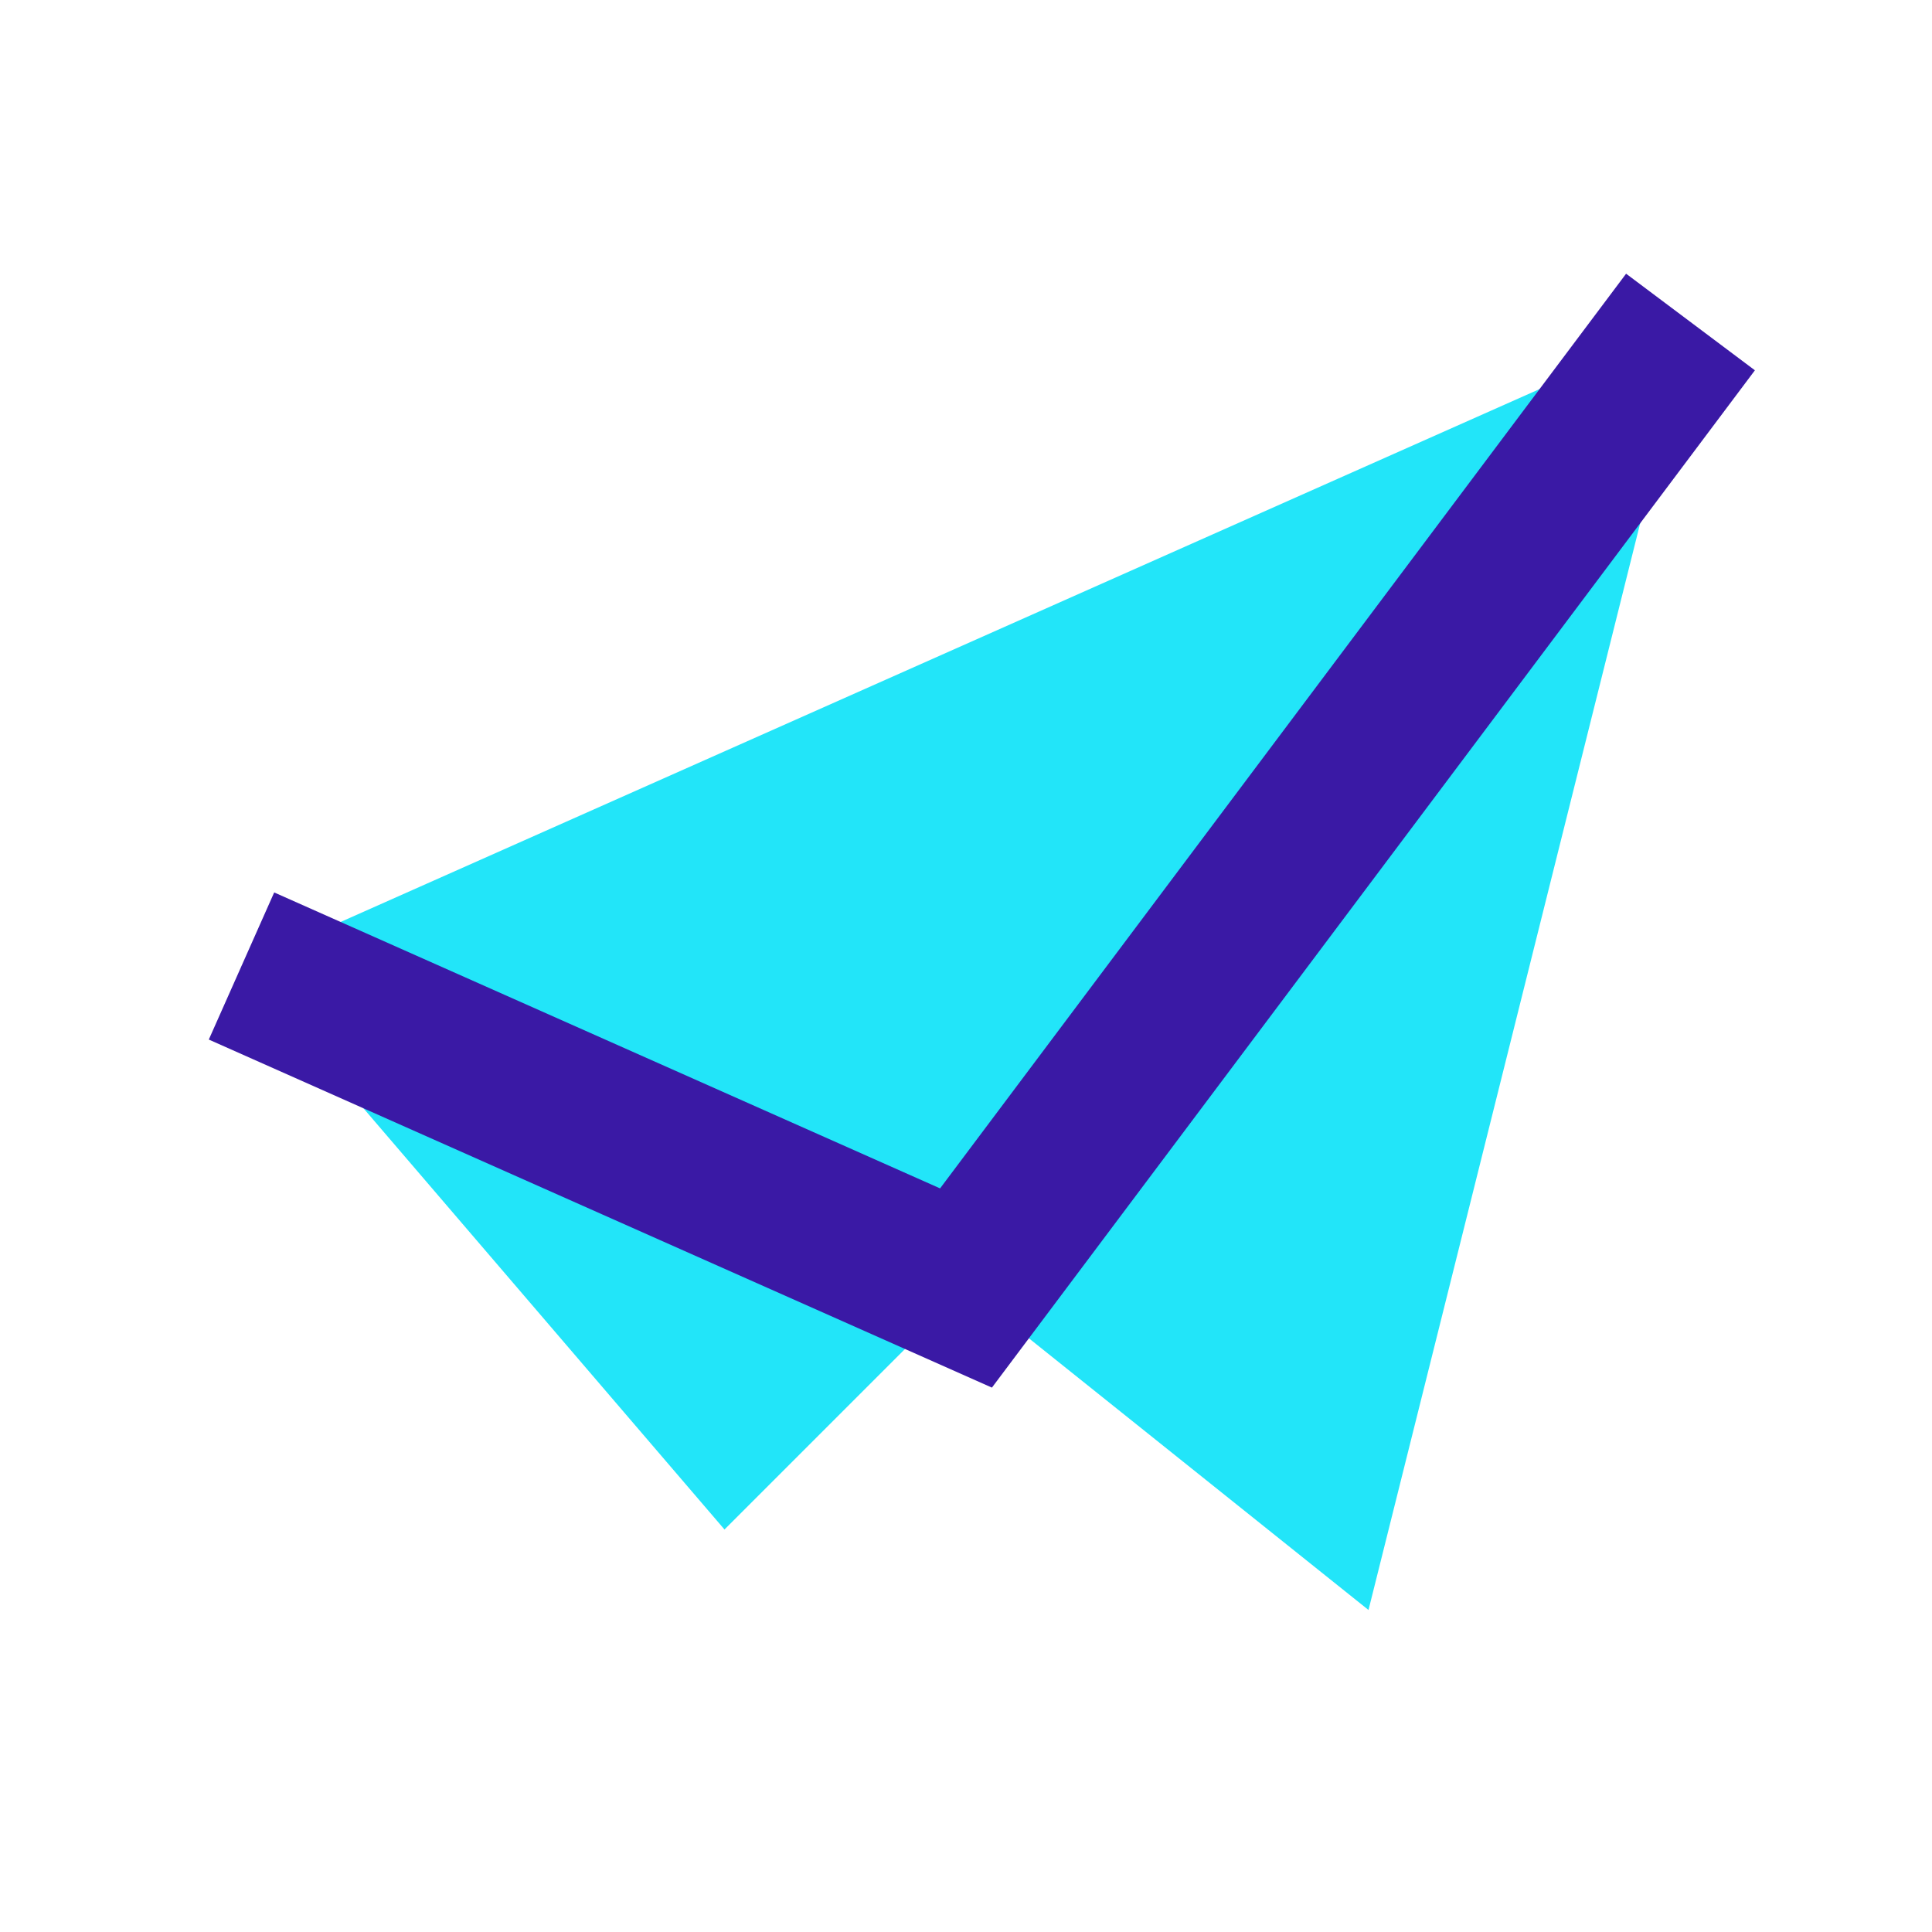
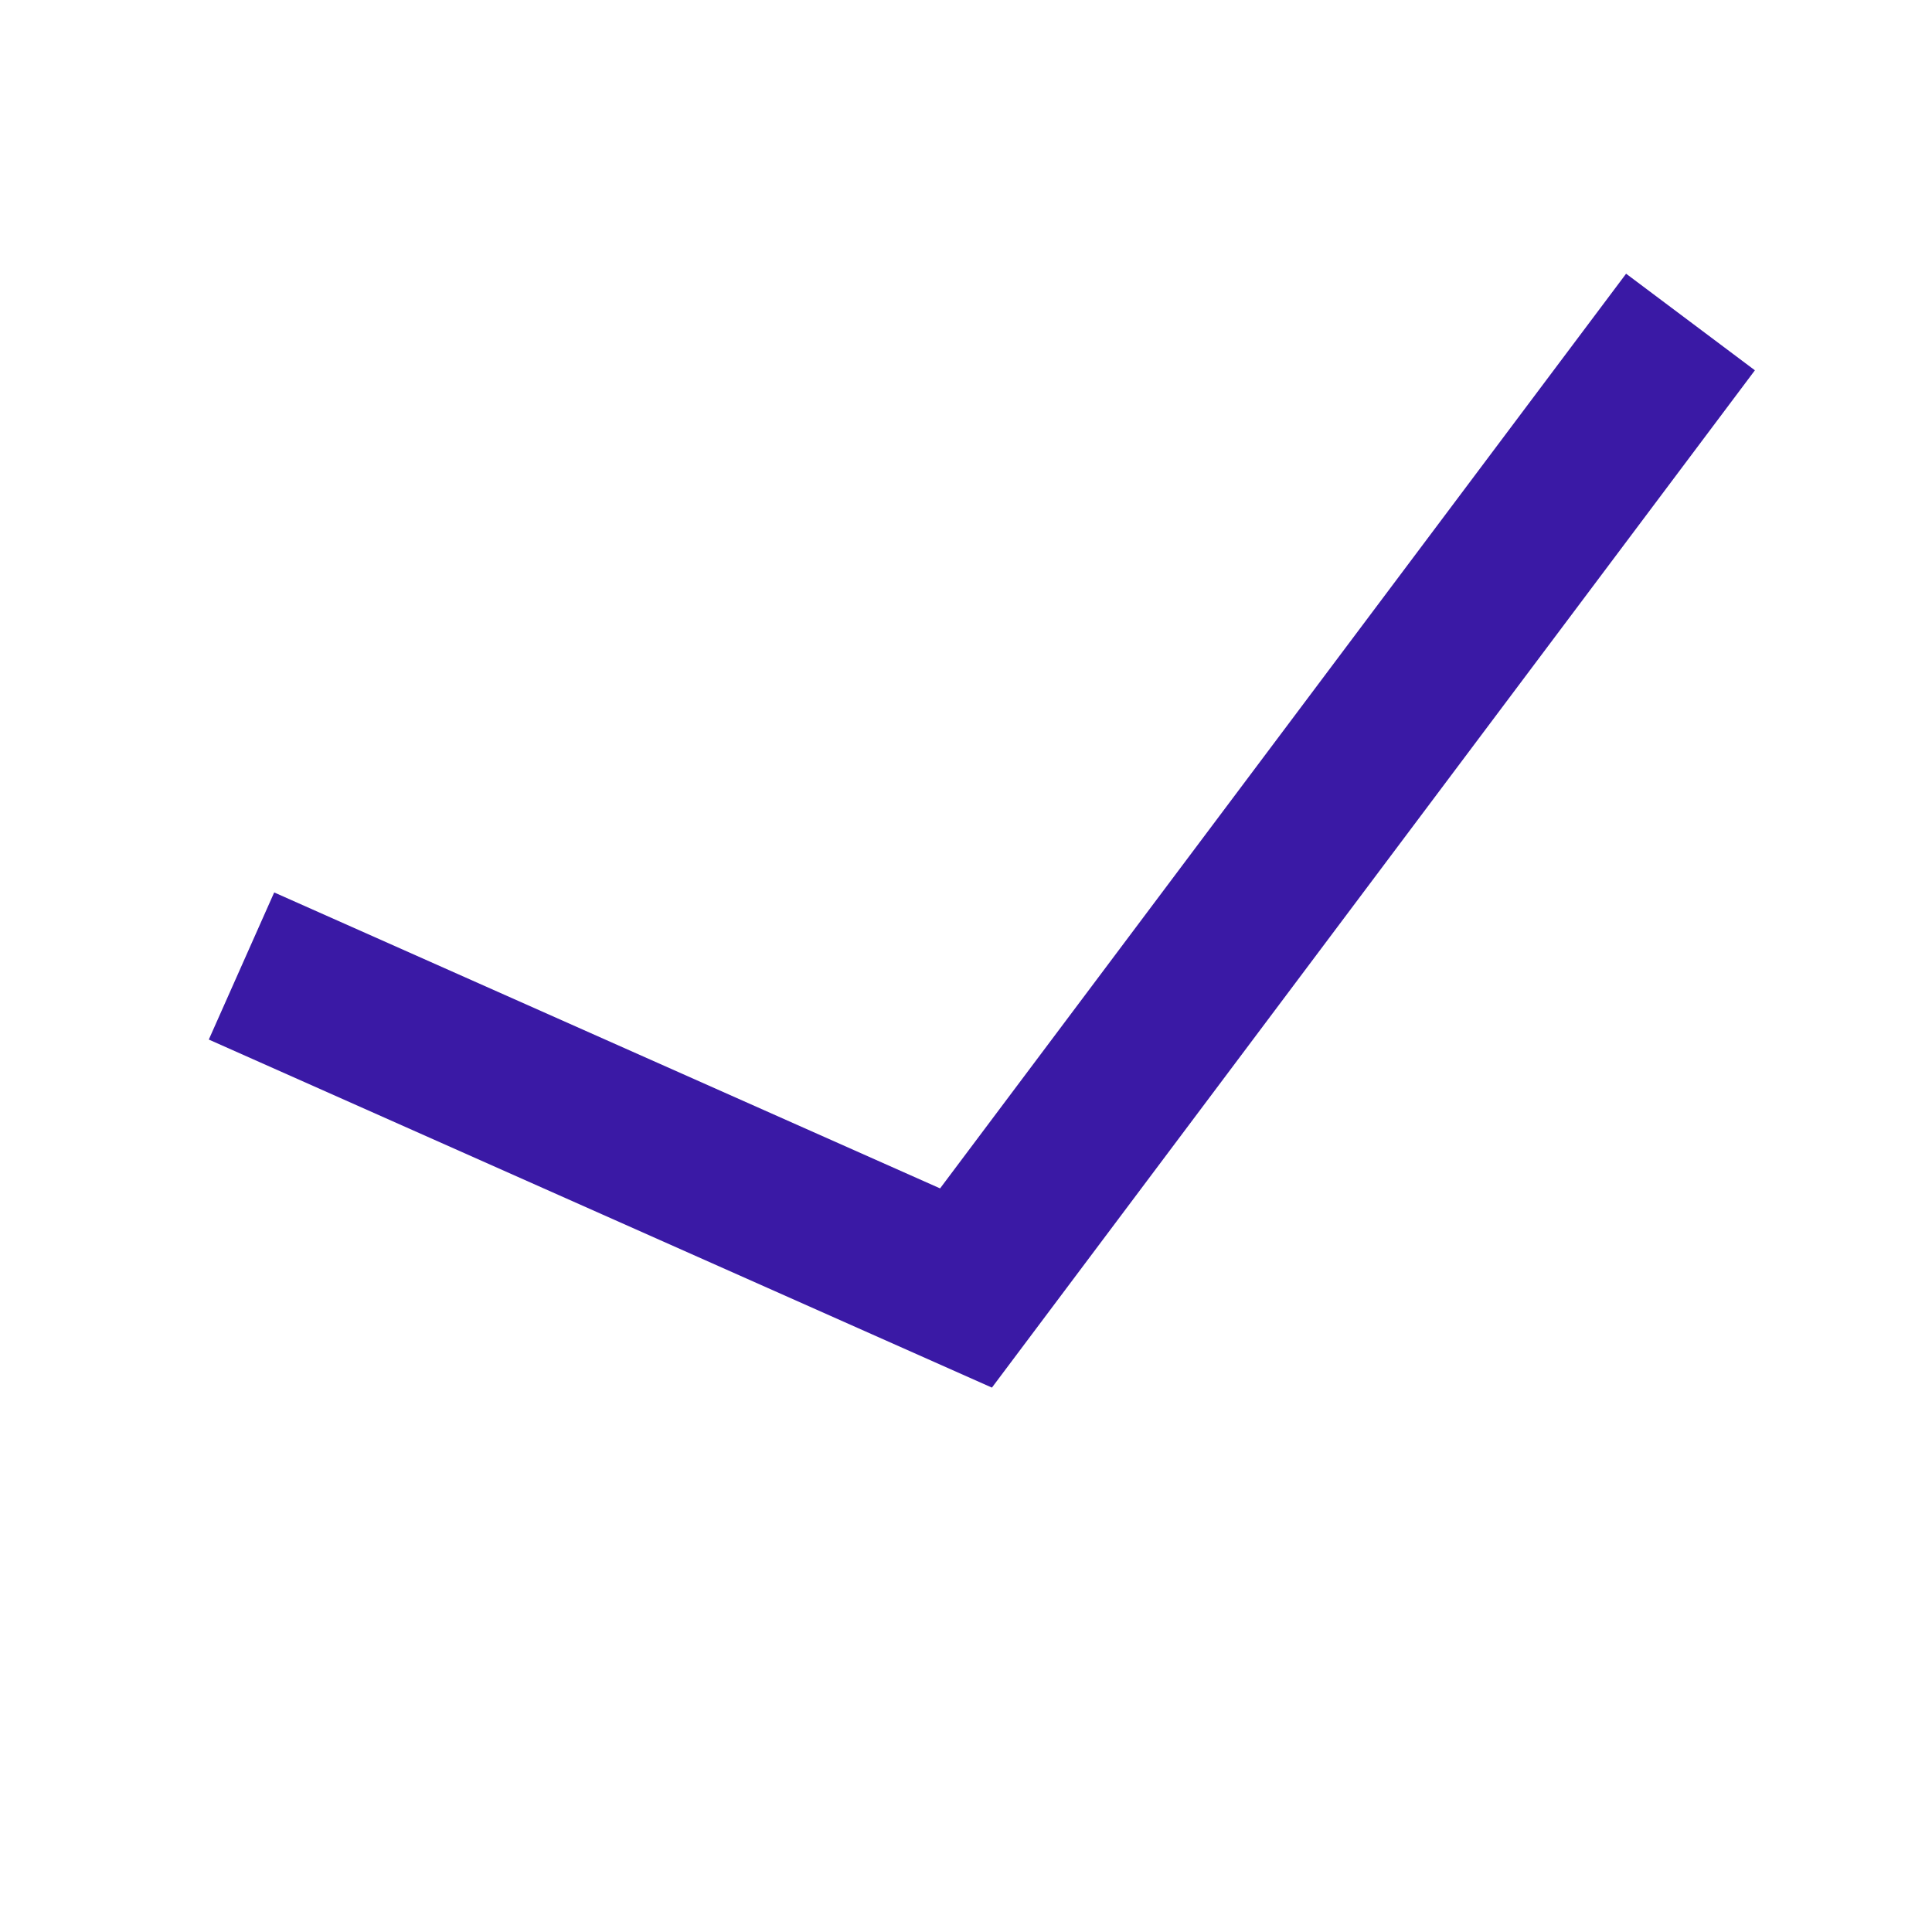
<svg xmlns="http://www.w3.org/2000/svg" width="24" height="24" viewBox="0 0 24 24">
-   <polygon points="3 12 21 4 17 20 12 16 9 19" fill="#22E5F9" />
  <polyline points="3 12 12 16 21 4" fill="none" stroke="#3A19A5" stroke-width="2" />
</svg>